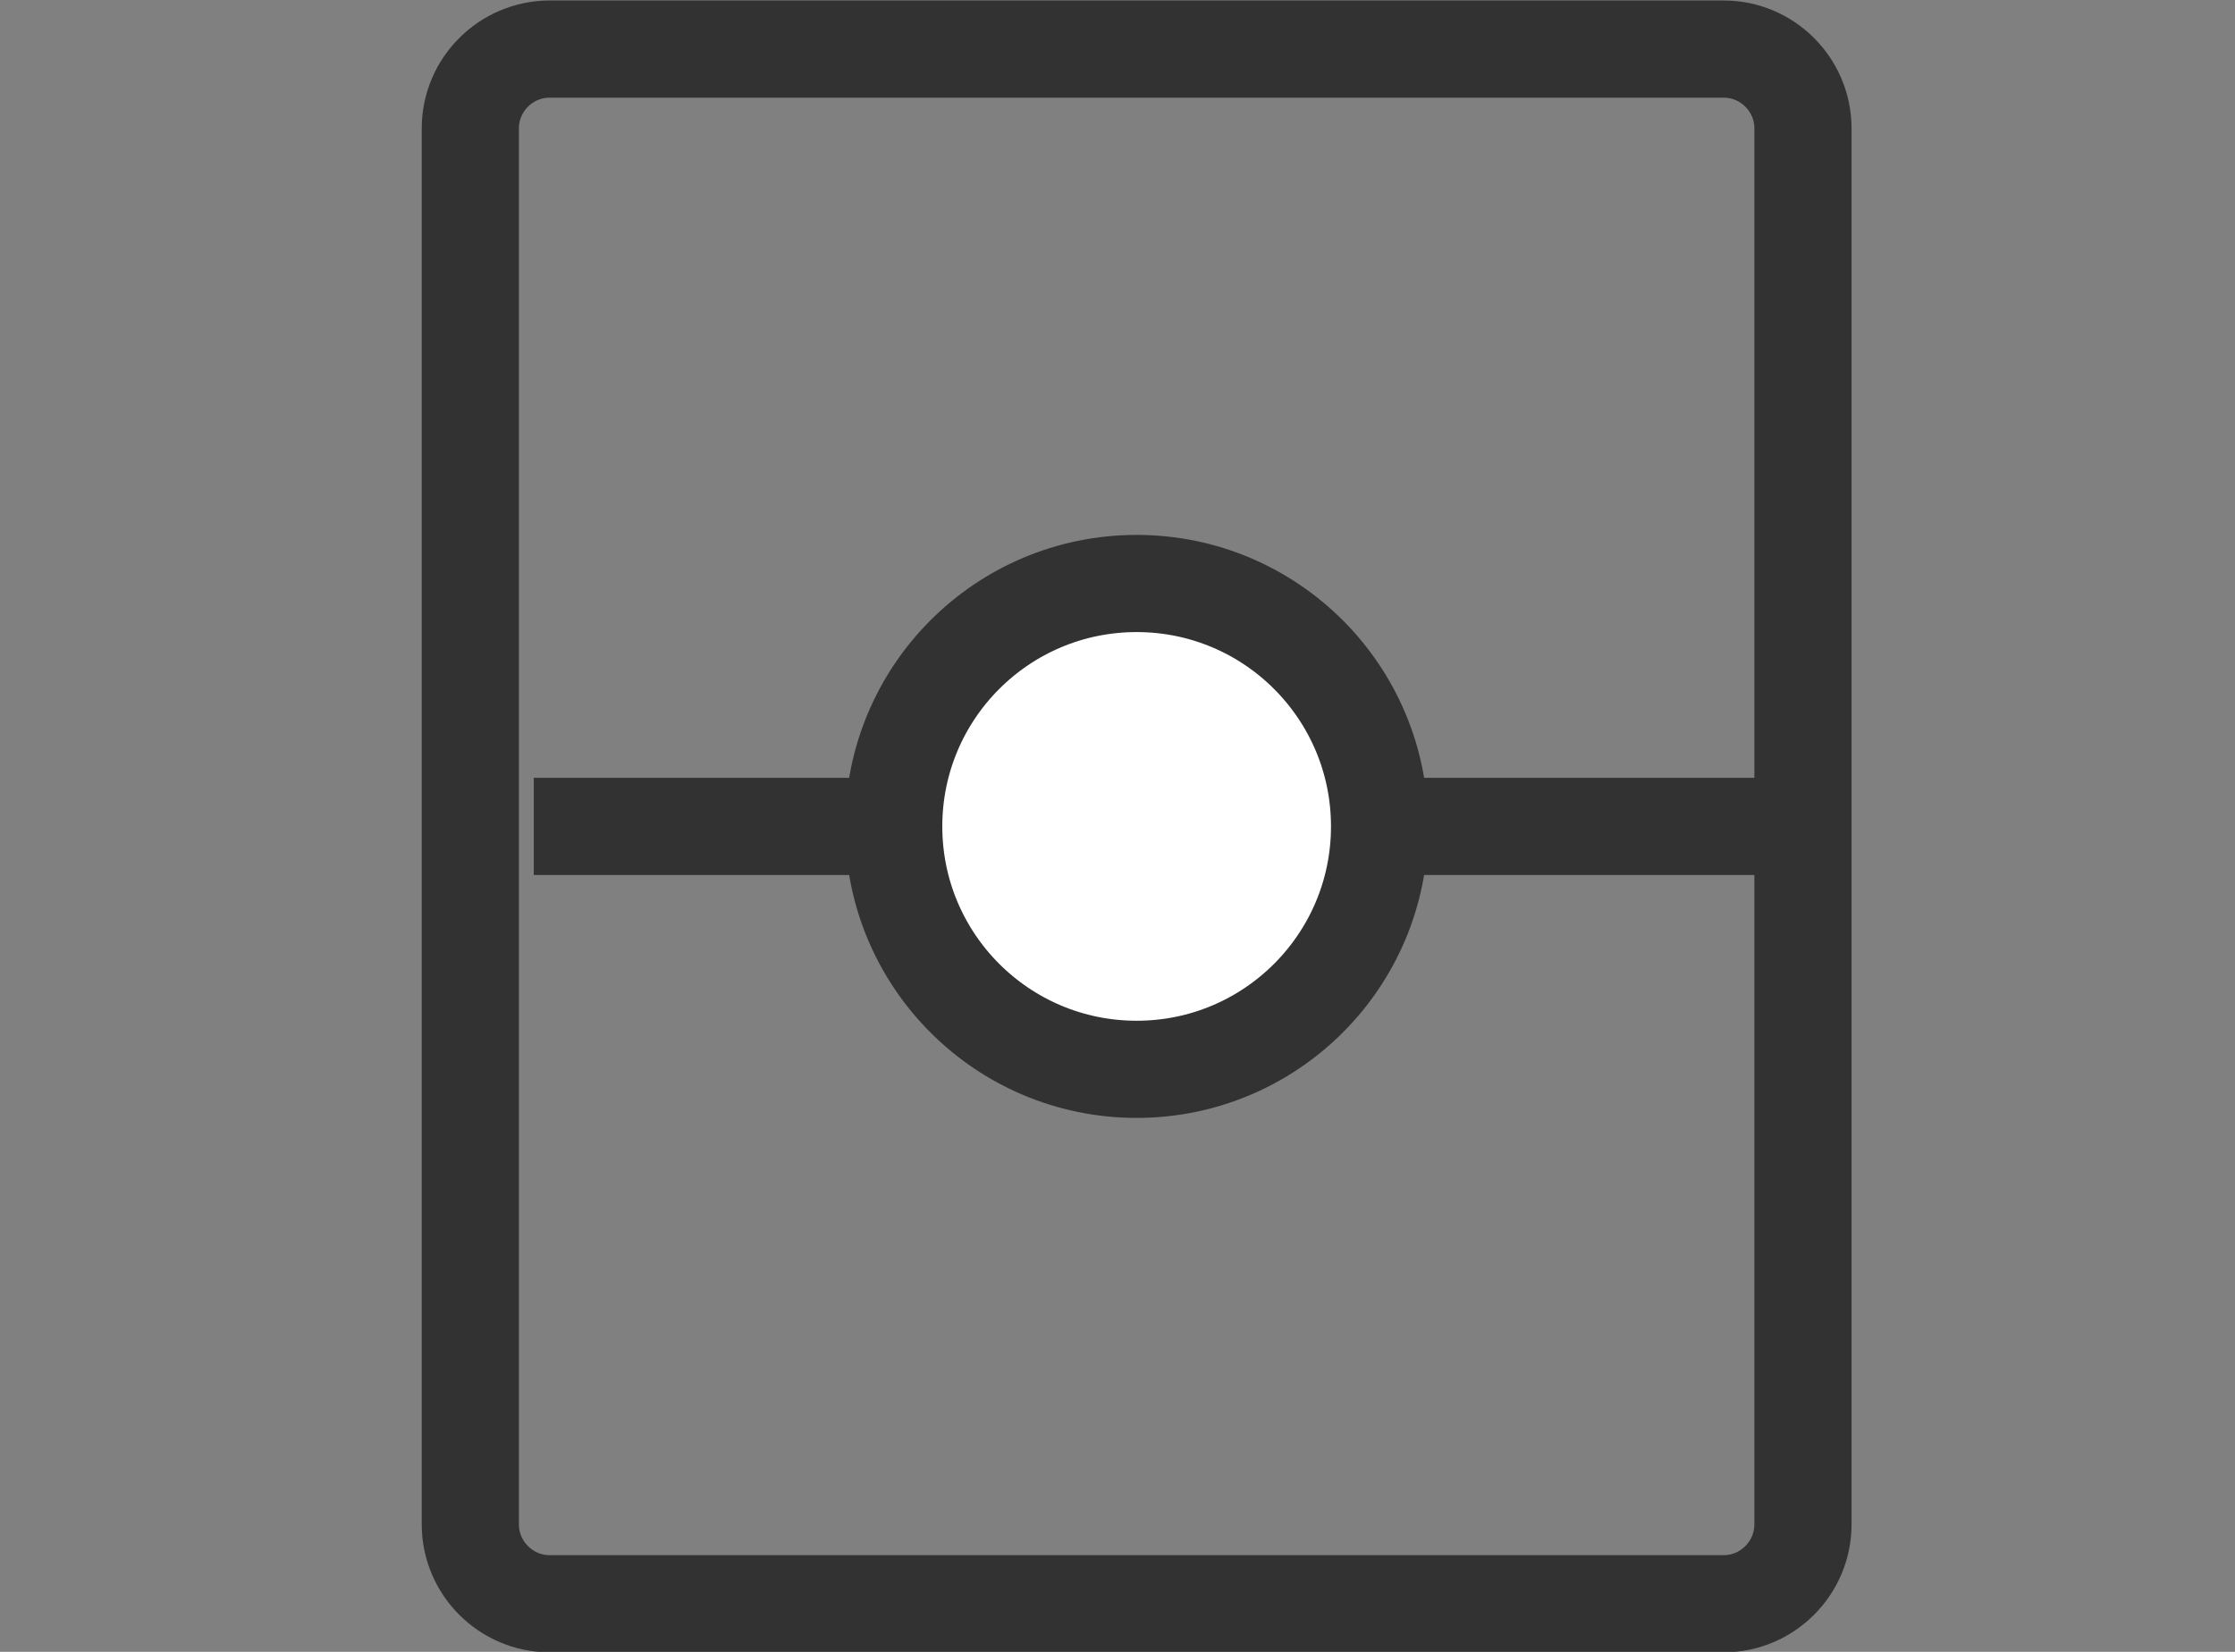
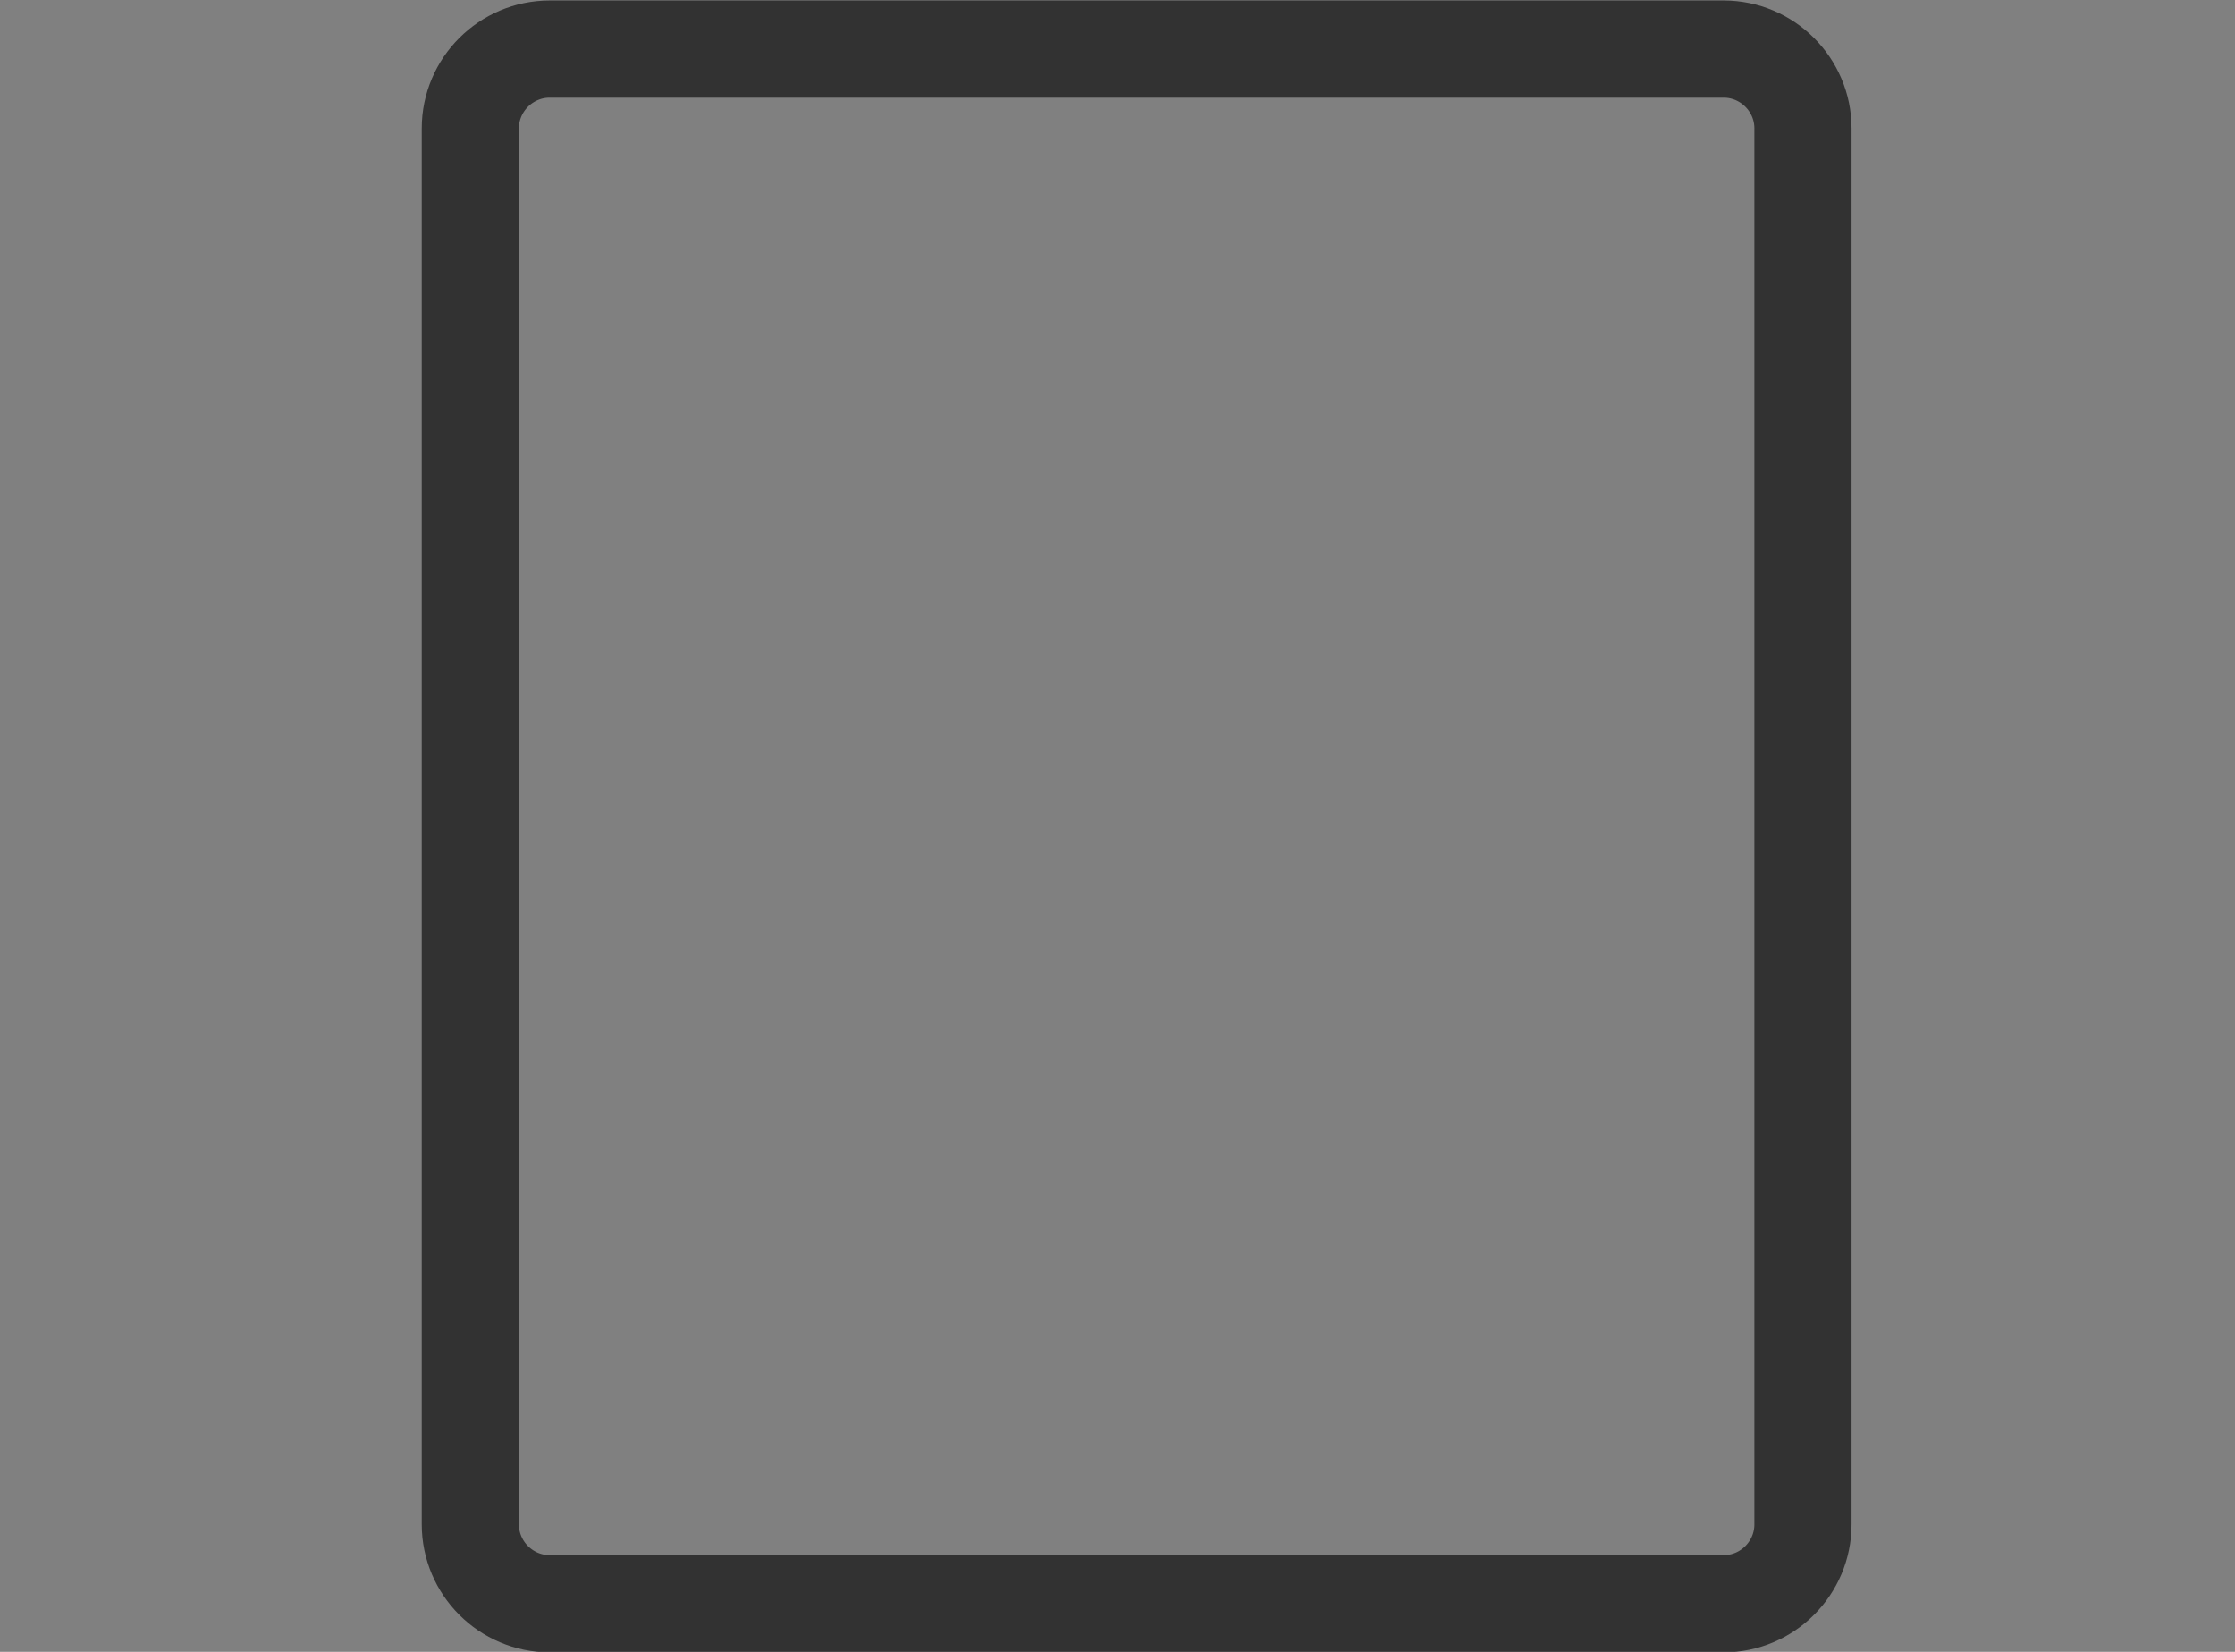
<svg xmlns="http://www.w3.org/2000/svg" id="Untitled-Page%201" viewBox="0 0 23 17" style="background-color:#ffffff00" version="1.1" xml:space="preserve" x="0px" y="0px" width="23px" height="17px">
  <rect x="0" y="0" width="23" height="17" fill="#808080" stroke="none" />
  <g id="Layer%201">
    <g id="space_ikon">
      <g>
        <path d="M 18.554 15.688 C 18.554 16.138 18.187 16.505 17.738 16.505 L 5.657 16.505 C 5.207 16.505 4.84 16.138 4.84 15.688 L 4.84 1.321 C 4.84 0.872 5.207 0.505 5.657 0.505 L 17.738 0.505 C 18.187 0.505 18.554 0.872 18.554 1.321 L 18.554 15.688 Z" stroke="#323232" stroke-width="1" fill="none" />
      </g>
      <g>
-         <path d="M 5.493 8.505 L 18.391 8.505 L 18.391 8.505 " stroke="#323232" stroke-width="1" fill="none" />
-       </g>
+         </g>
      <g>
-         <path d="M 14.197 8.505 C 14.197 9.886 13.078 11.005 11.697 11.005 C 10.316 11.005 9.197 9.886 9.197 8.505 C 9.197 7.124 10.316 6.005 11.697 6.005 C 13.078 6.005 14.197 7.124 14.197 8.505 Z" fill="#ffffff" />
-         <path d="M 14.197 8.505 C 14.197 9.886 13.078 11.005 11.697 11.005 C 10.316 11.005 9.197 9.886 9.197 8.505 C 9.197 7.124 10.316 6.005 11.697 6.005 C 13.078 6.005 14.197 7.124 14.197 8.505 Z" stroke="#323232" stroke-width="1" fill="none" />
-       </g>
+         </g>
    </g>
  </g>
</svg>